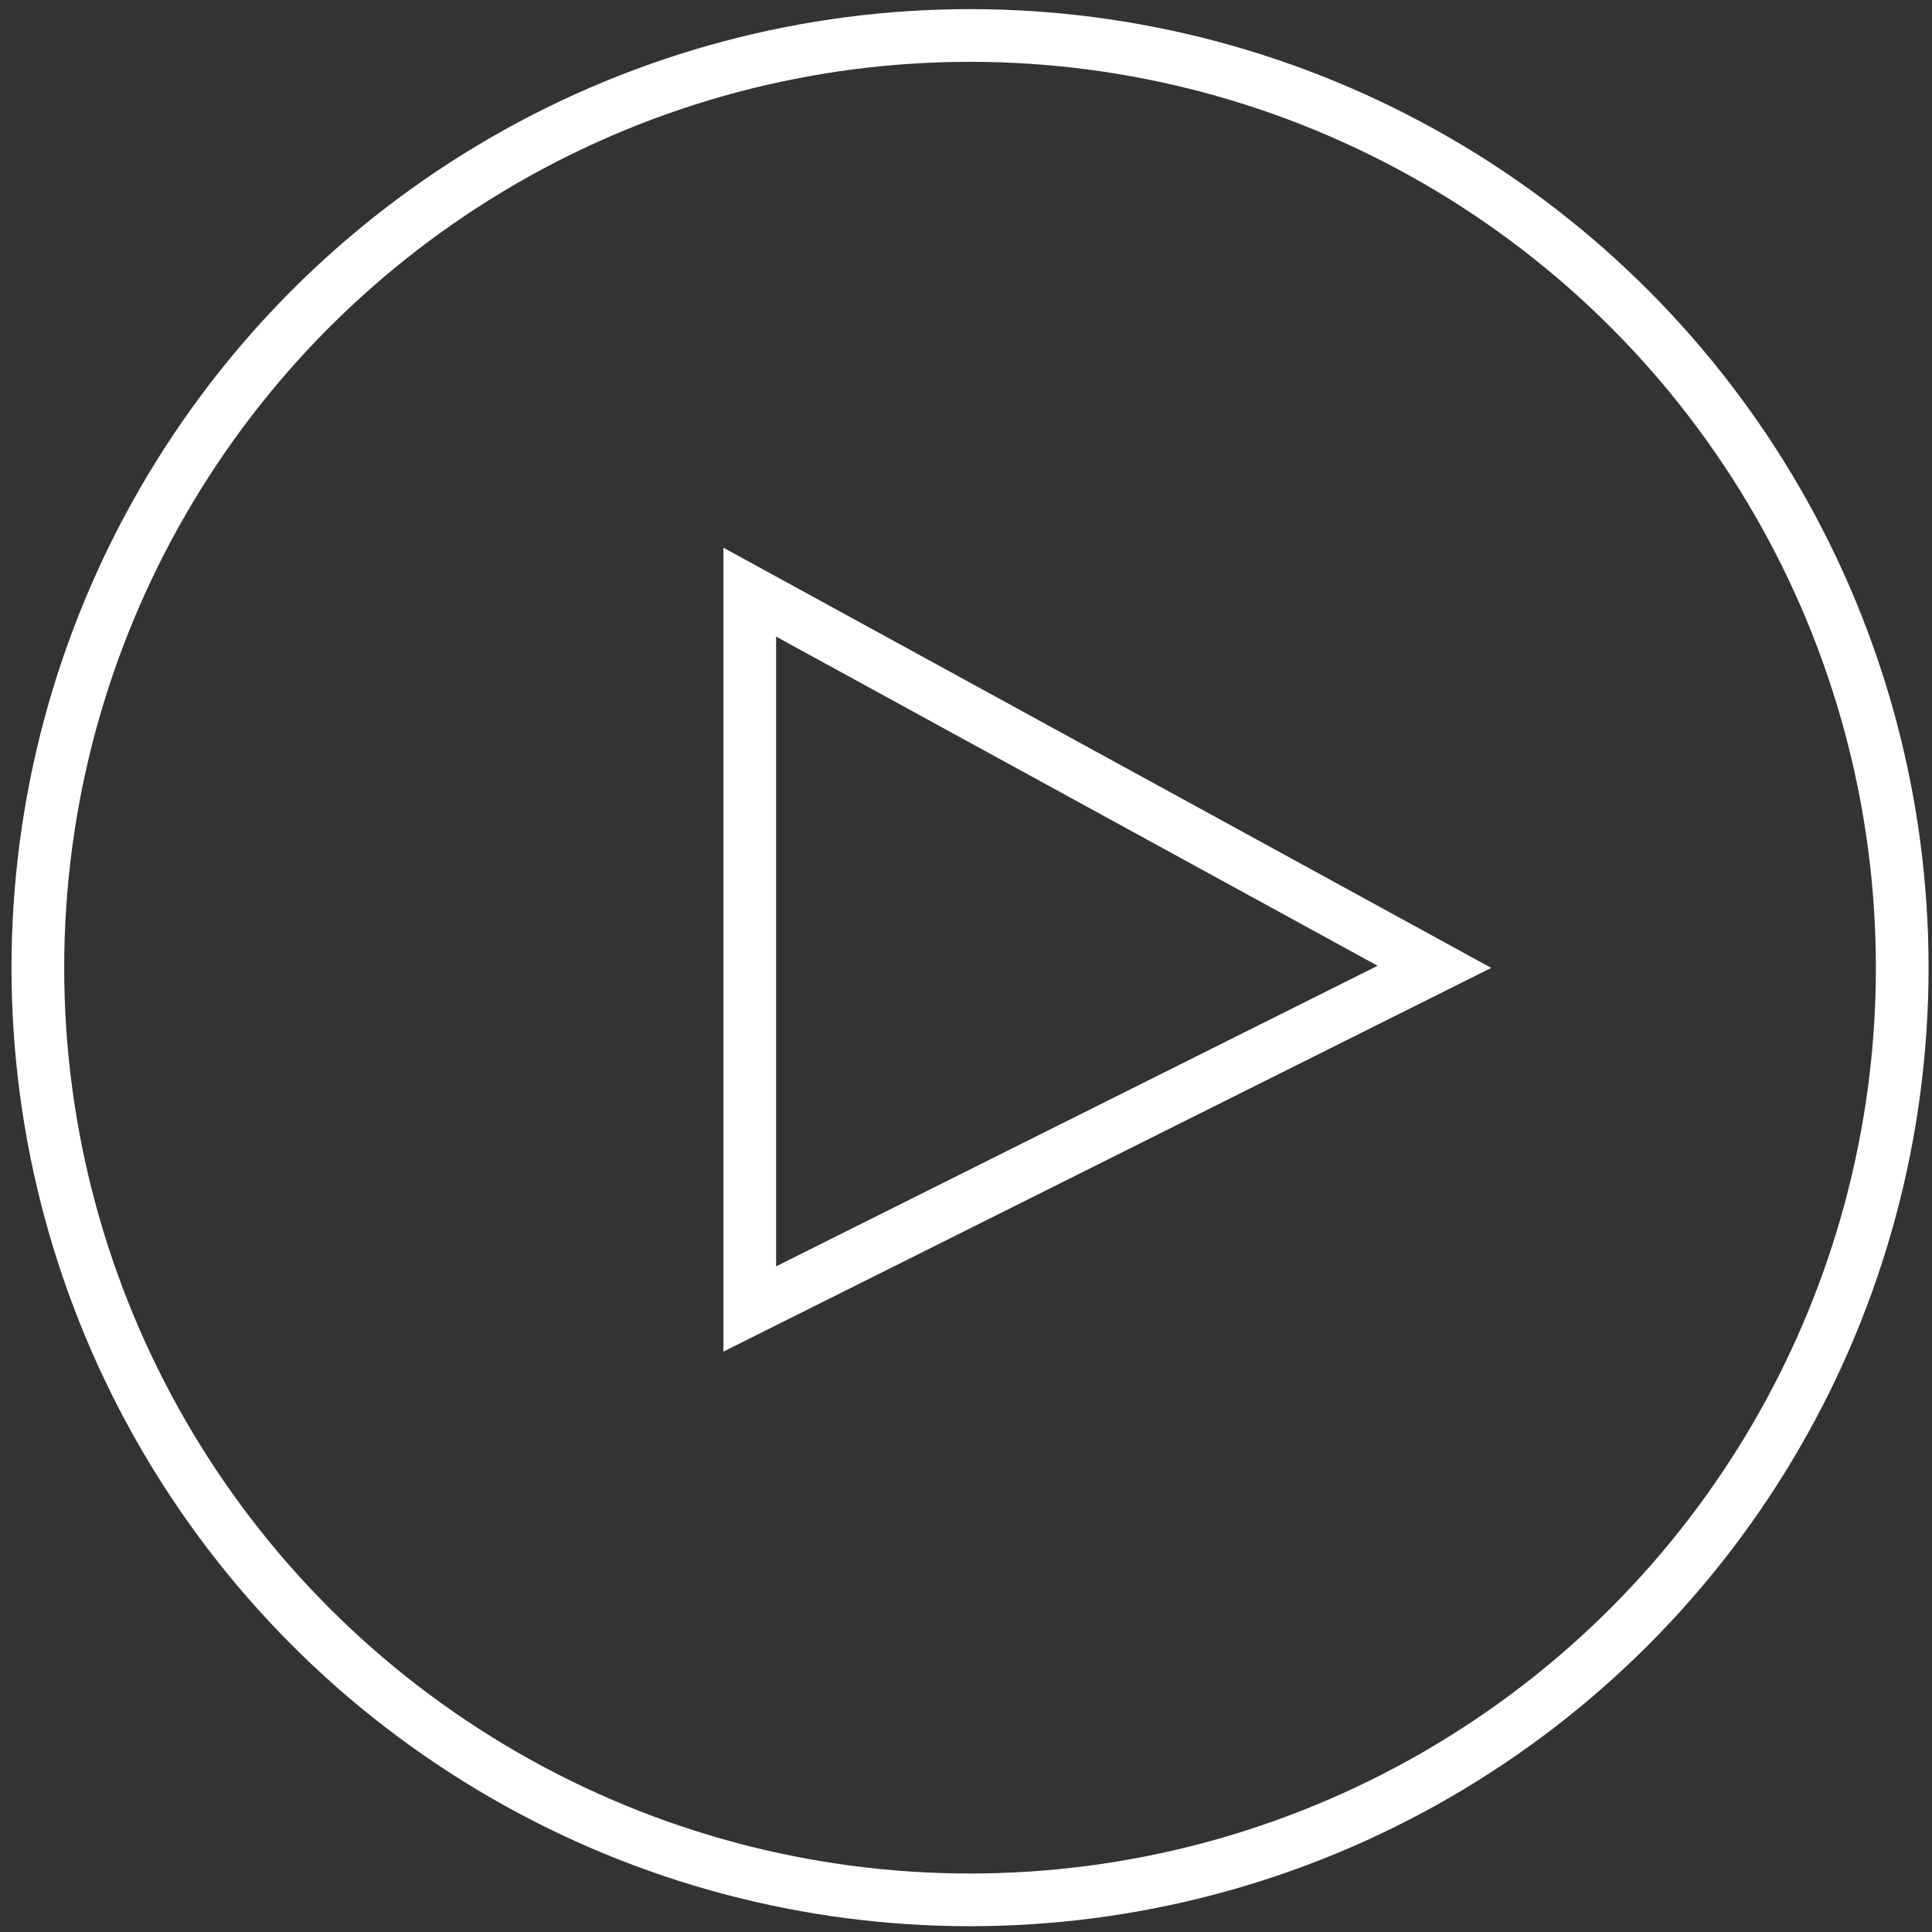
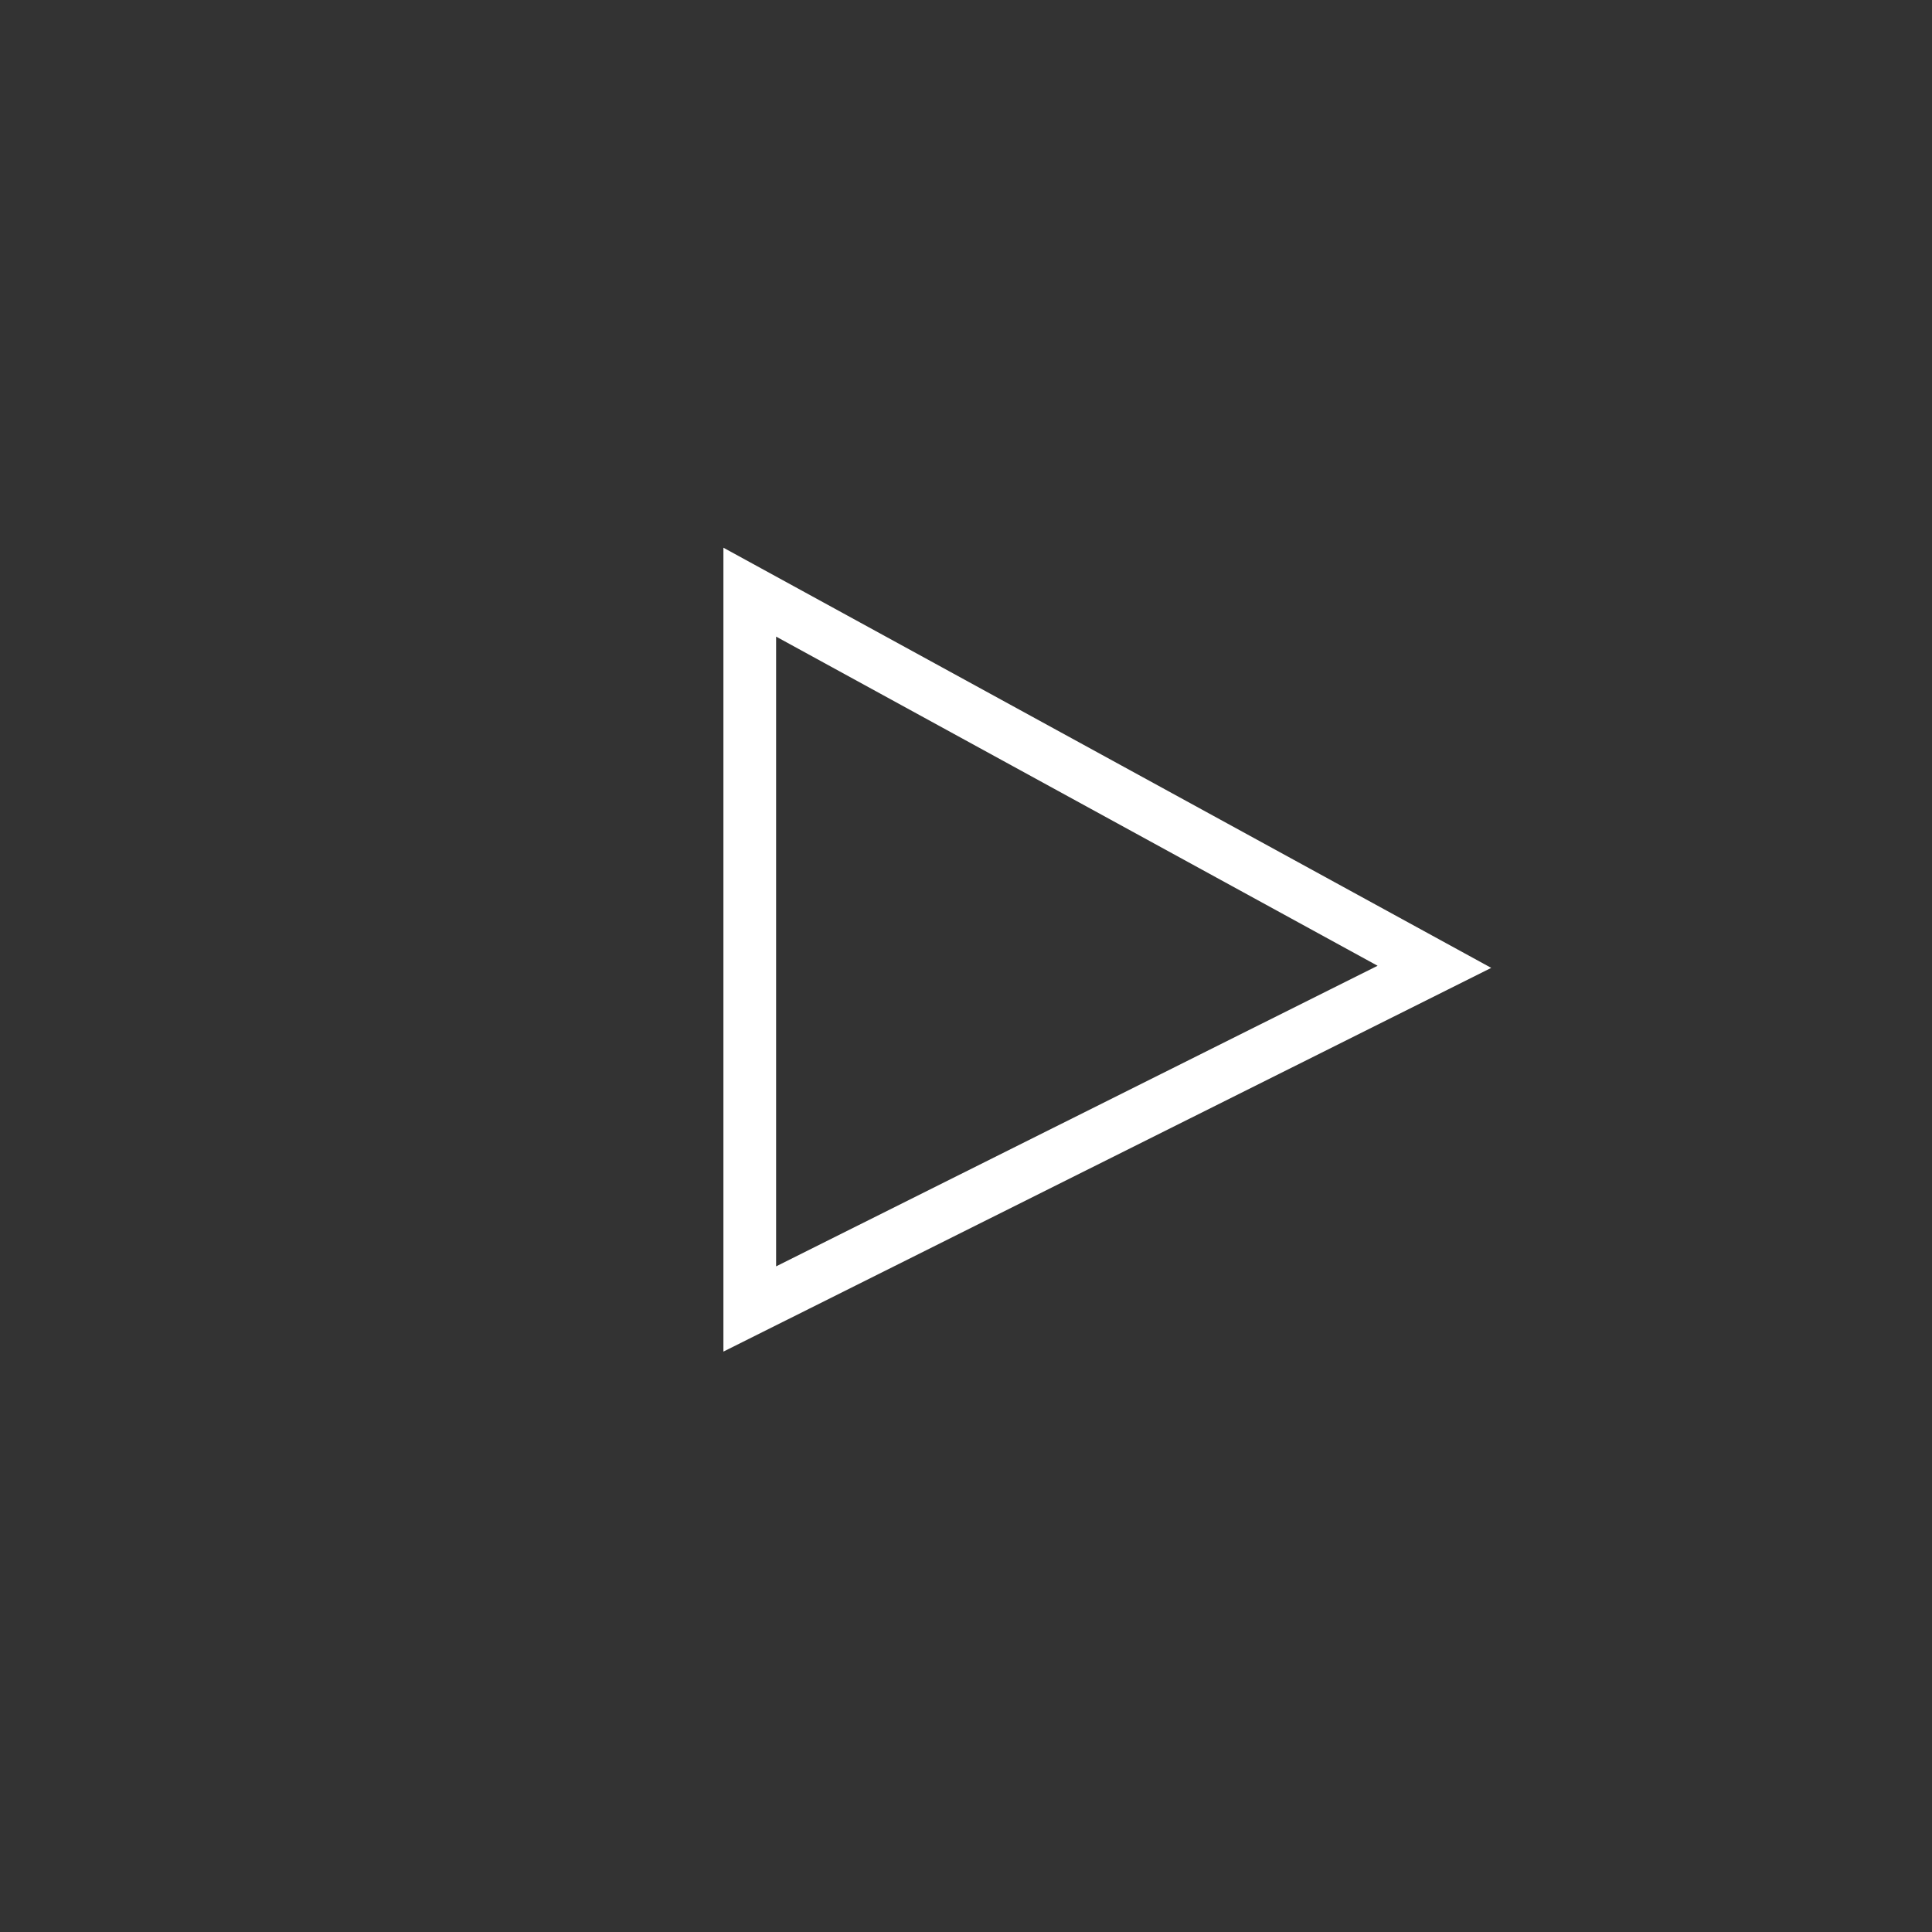
<svg xmlns="http://www.w3.org/2000/svg" width="110px" height="110px" viewBox="0 0 110 110" version="1.1">
  <rect x="0" y="0" width="110" height="110" fill="#333333" stroke="none" />
  <title>Video Play - Large</title>
  <g id="Page-1" stroke="none" stroke-width="1" fill="none" fill-rule="evenodd">
    <g id="murray_home" transform="translate(-915, -3157)" stroke="#FFFFFF" stroke-width="3">
      <g id="Video-Play---Large" transform="translate(915.655, 3157.52)">
-         <circle id="Oval" cx="54.575" cy="54.575" r="53.075" />
        <polygon id="icon_accordion" transform="translate(61.524, 53.601) scale(1, -1) rotate(90) translate(-61.524, -53.601) " points="60.598 34.11 41.117 73.092 81.93 73.092" />
      </g>
    </g>
  </g>
</svg>